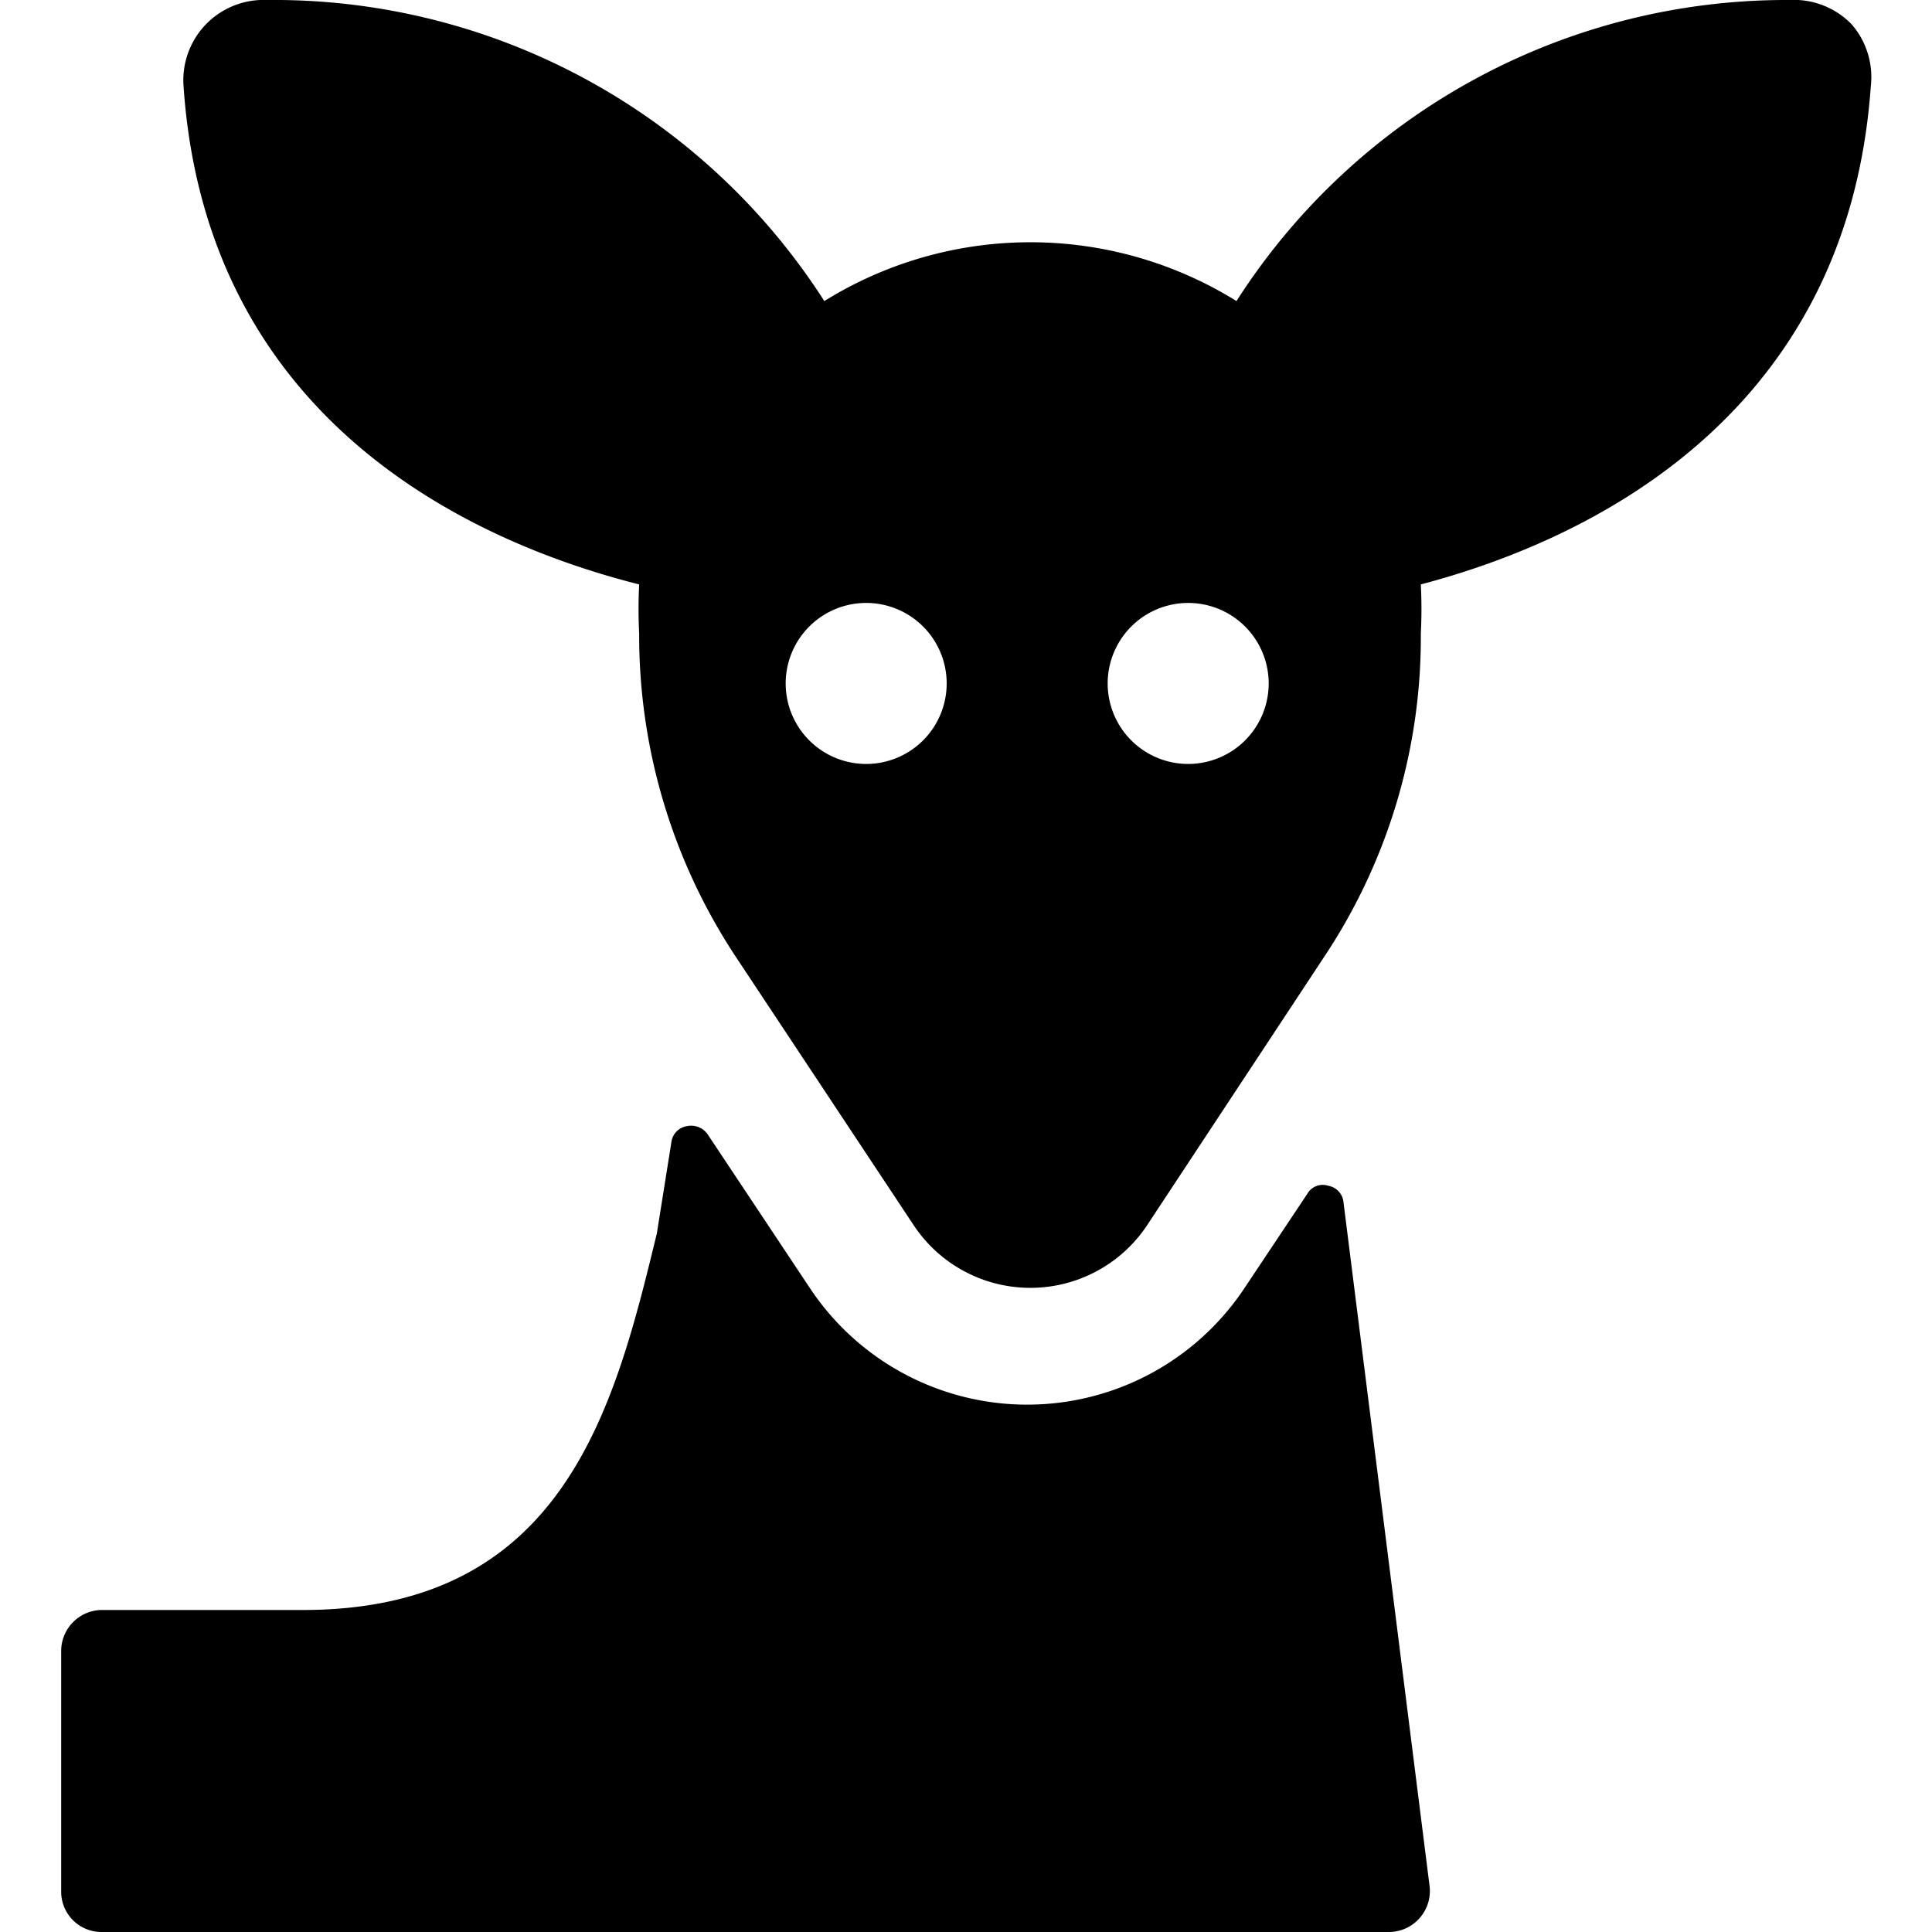
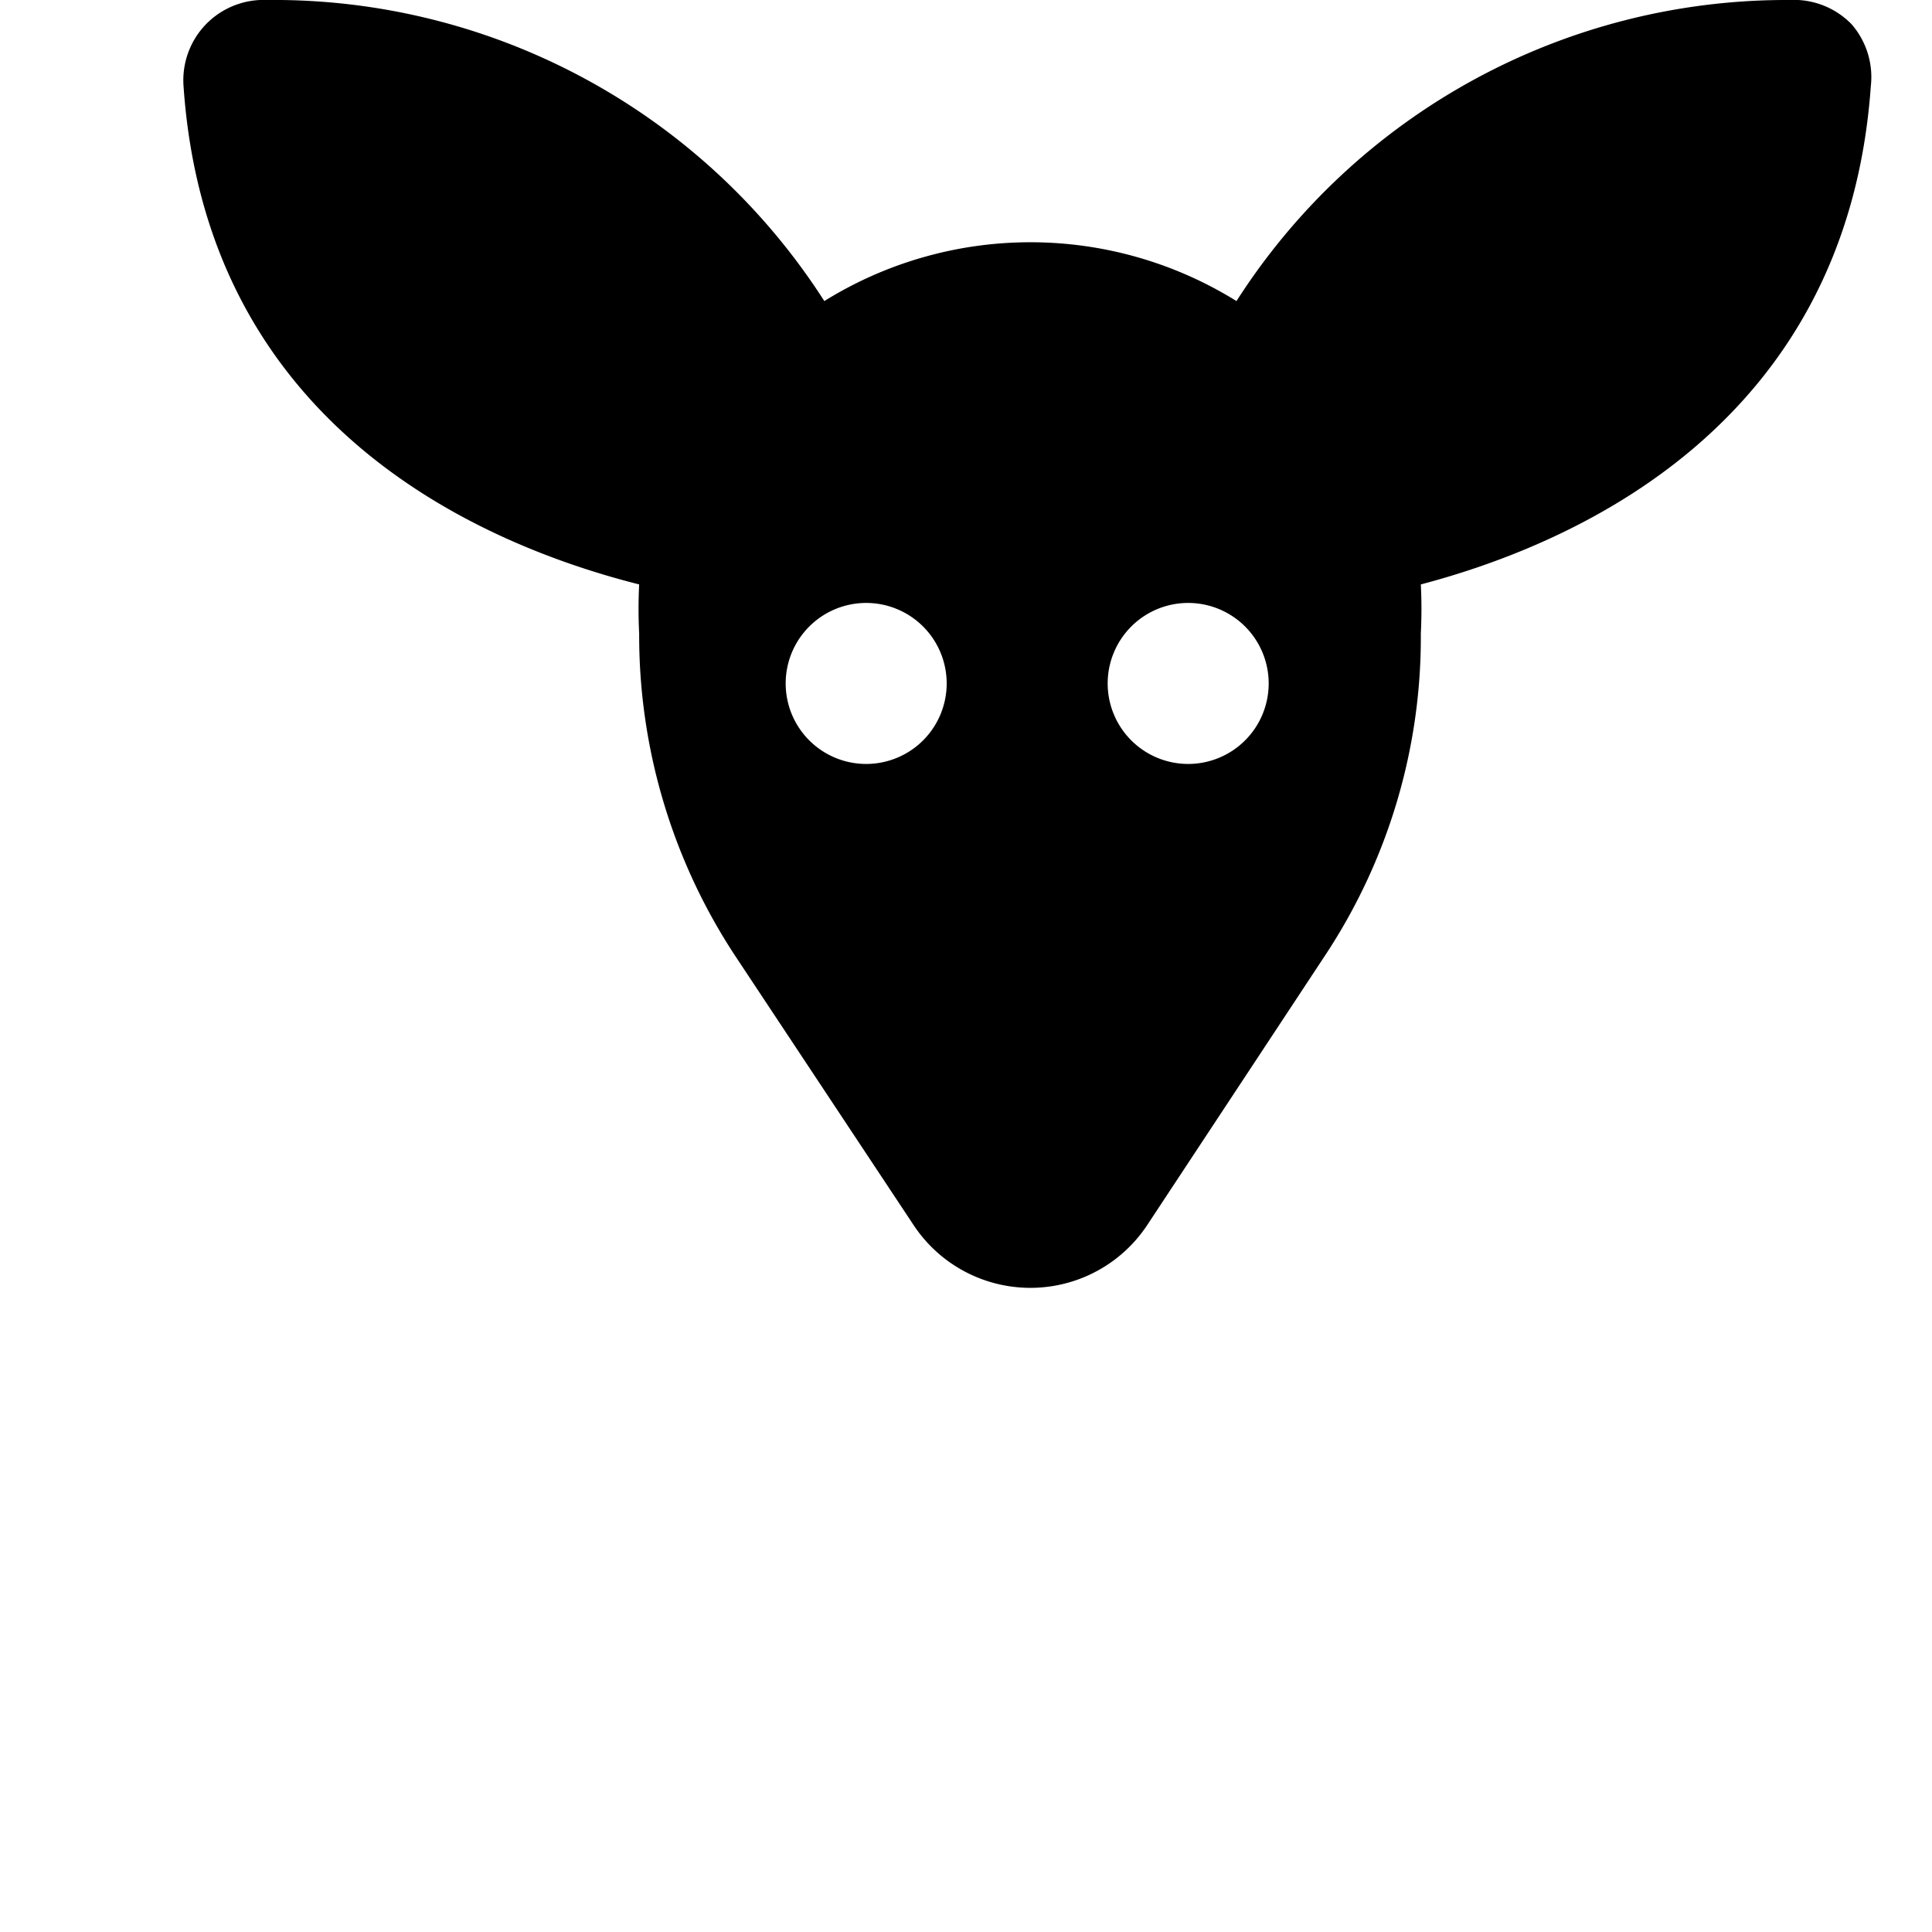
<svg xmlns="http://www.w3.org/2000/svg" viewBox="0 0 24 24">
  <g>
-     <path d="M16.69 14.94a0.23 0.23 0 0 0 -0.19 -0.21 0.22 0.22 0 0 0 -0.26 0.1L15.46 16a3.24 3.24 0 0 1 -5.4 0l-1.27 -1.91a0.25 0.25 0 0 0 -0.26 -0.1 0.23 0.23 0 0 0 -0.19 0.2l-0.18 1.13C7.63 17.51 7 20 3.76 20H1.25a0.51 0.51 0 0 0 -0.49 0.5v3a0.5 0.5 0 0 0 0.5 0.5h16a0.51 0.51 0 0 0 0.5 -0.56Z" fill="#000000" stroke-width="1" />
-     <path d="M23.24 1.07A1 1 0 0 0 23 0.3a1 1 0 0 0 -0.77 -0.3 8.11 8.11 0 0 0 -6.87 3.74 4.85 4.85 0 0 0 -5.12 0A8.12 8.12 0 0 0 3.32 0a1 1 0 0 0 -0.76 0.3 1 1 0 0 0 -0.28 0.77C2.57 5.32 6 6.77 7.94 7.26a6 6 0 0 0 0 0.61 7.24 7.24 0 0 0 1.19 4l2.22 3.35a1.74 1.74 0 0 0 2.9 0l2.21 -3.35a7.16 7.16 0 0 0 1.19 -4 6.08 6.08 0 0 0 0 -0.61c1.86 -0.49 5.29 -1.94 5.59 -6.19ZM10.76 9.49a1 1 0 1 1 1 -1 1 1 0 0 1 -1 1Zm4 0a1 1 0 1 1 1 -1 1 1 0 0 1 -1 1Z" fill="#000000" stroke-width="1" />
+     <path d="M23.24 1.07A1 1 0 0 0 23 0.3a1 1 0 0 0 -0.77 -0.3 8.11 8.11 0 0 0 -6.87 3.74 4.85 4.85 0 0 0 -5.12 0A8.12 8.12 0 0 0 3.32 0a1 1 0 0 0 -0.76 0.3 1 1 0 0 0 -0.28 0.77C2.57 5.32 6 6.77 7.94 7.26a6 6 0 0 0 0 0.61 7.24 7.24 0 0 0 1.19 4l2.22 3.35a1.74 1.74 0 0 0 2.9 0l2.21 -3.35a7.16 7.16 0 0 0 1.19 -4 6.08 6.08 0 0 0 0 -0.61c1.86 -0.49 5.29 -1.94 5.59 -6.19M10.76 9.49a1 1 0 1 1 1 -1 1 1 0 0 1 -1 1Zm4 0a1 1 0 1 1 1 -1 1 1 0 0 1 -1 1Z" fill="#000000" stroke-width="1" />
  </g>
</svg>